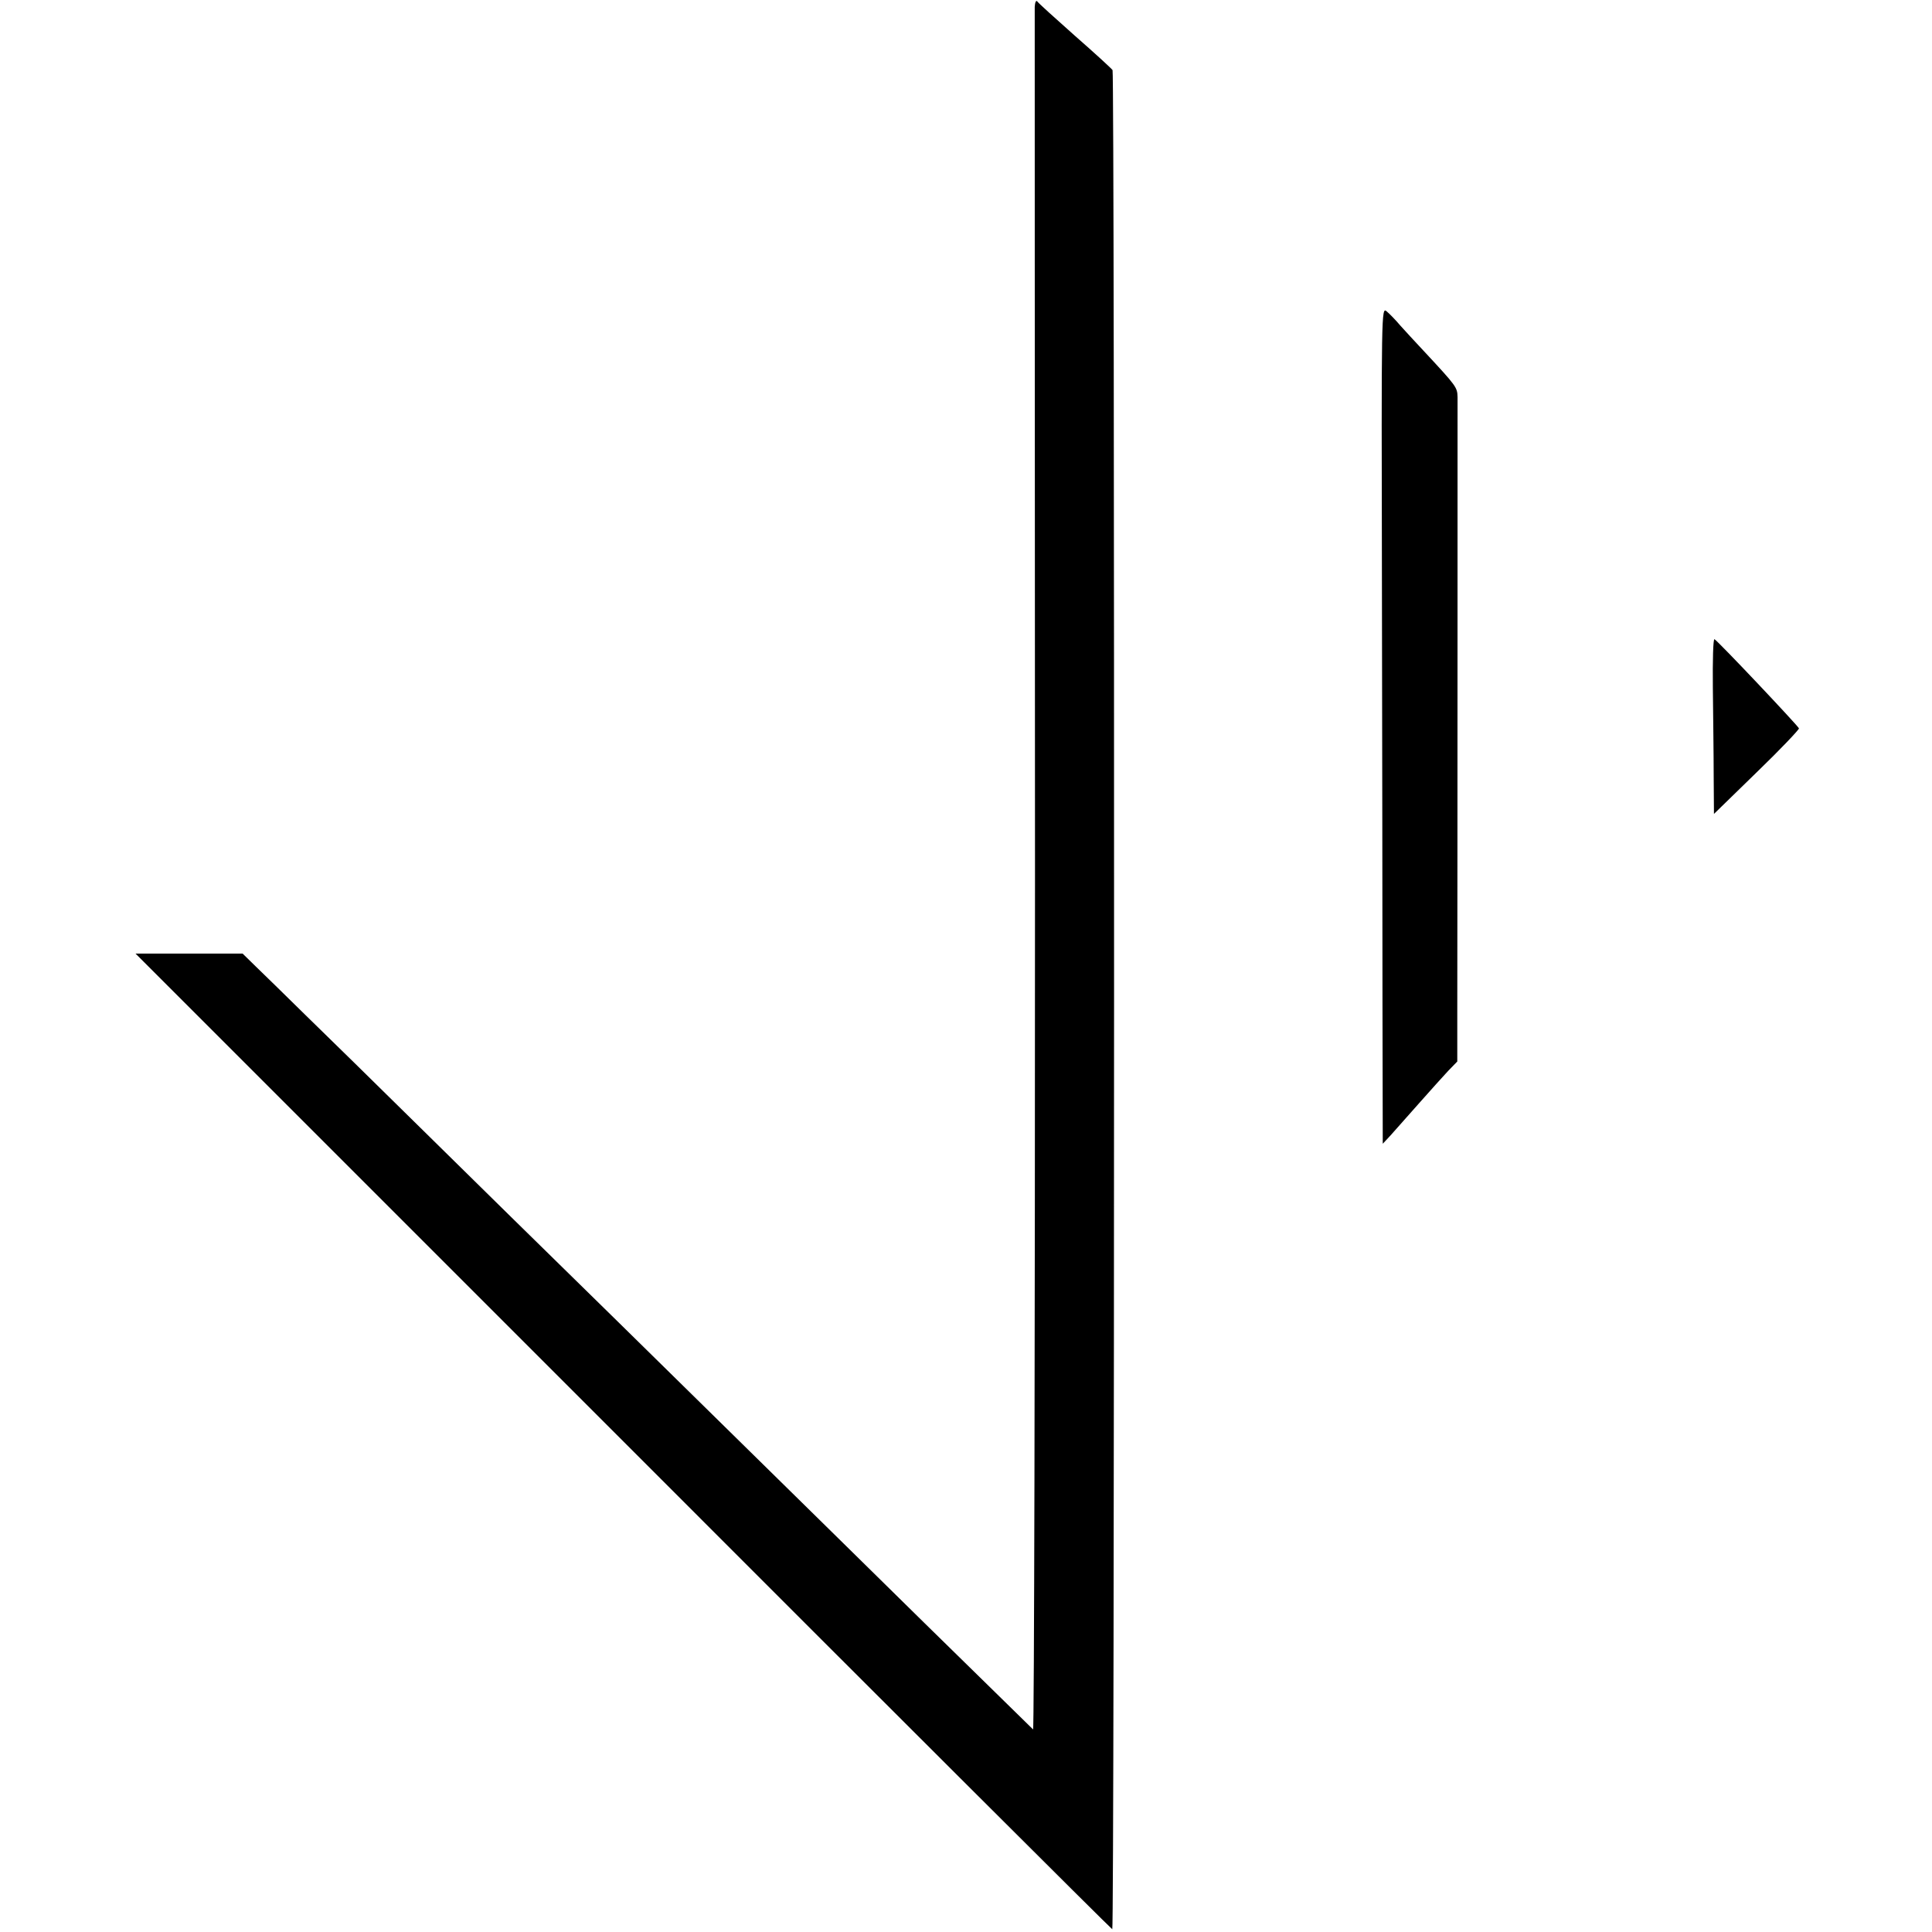
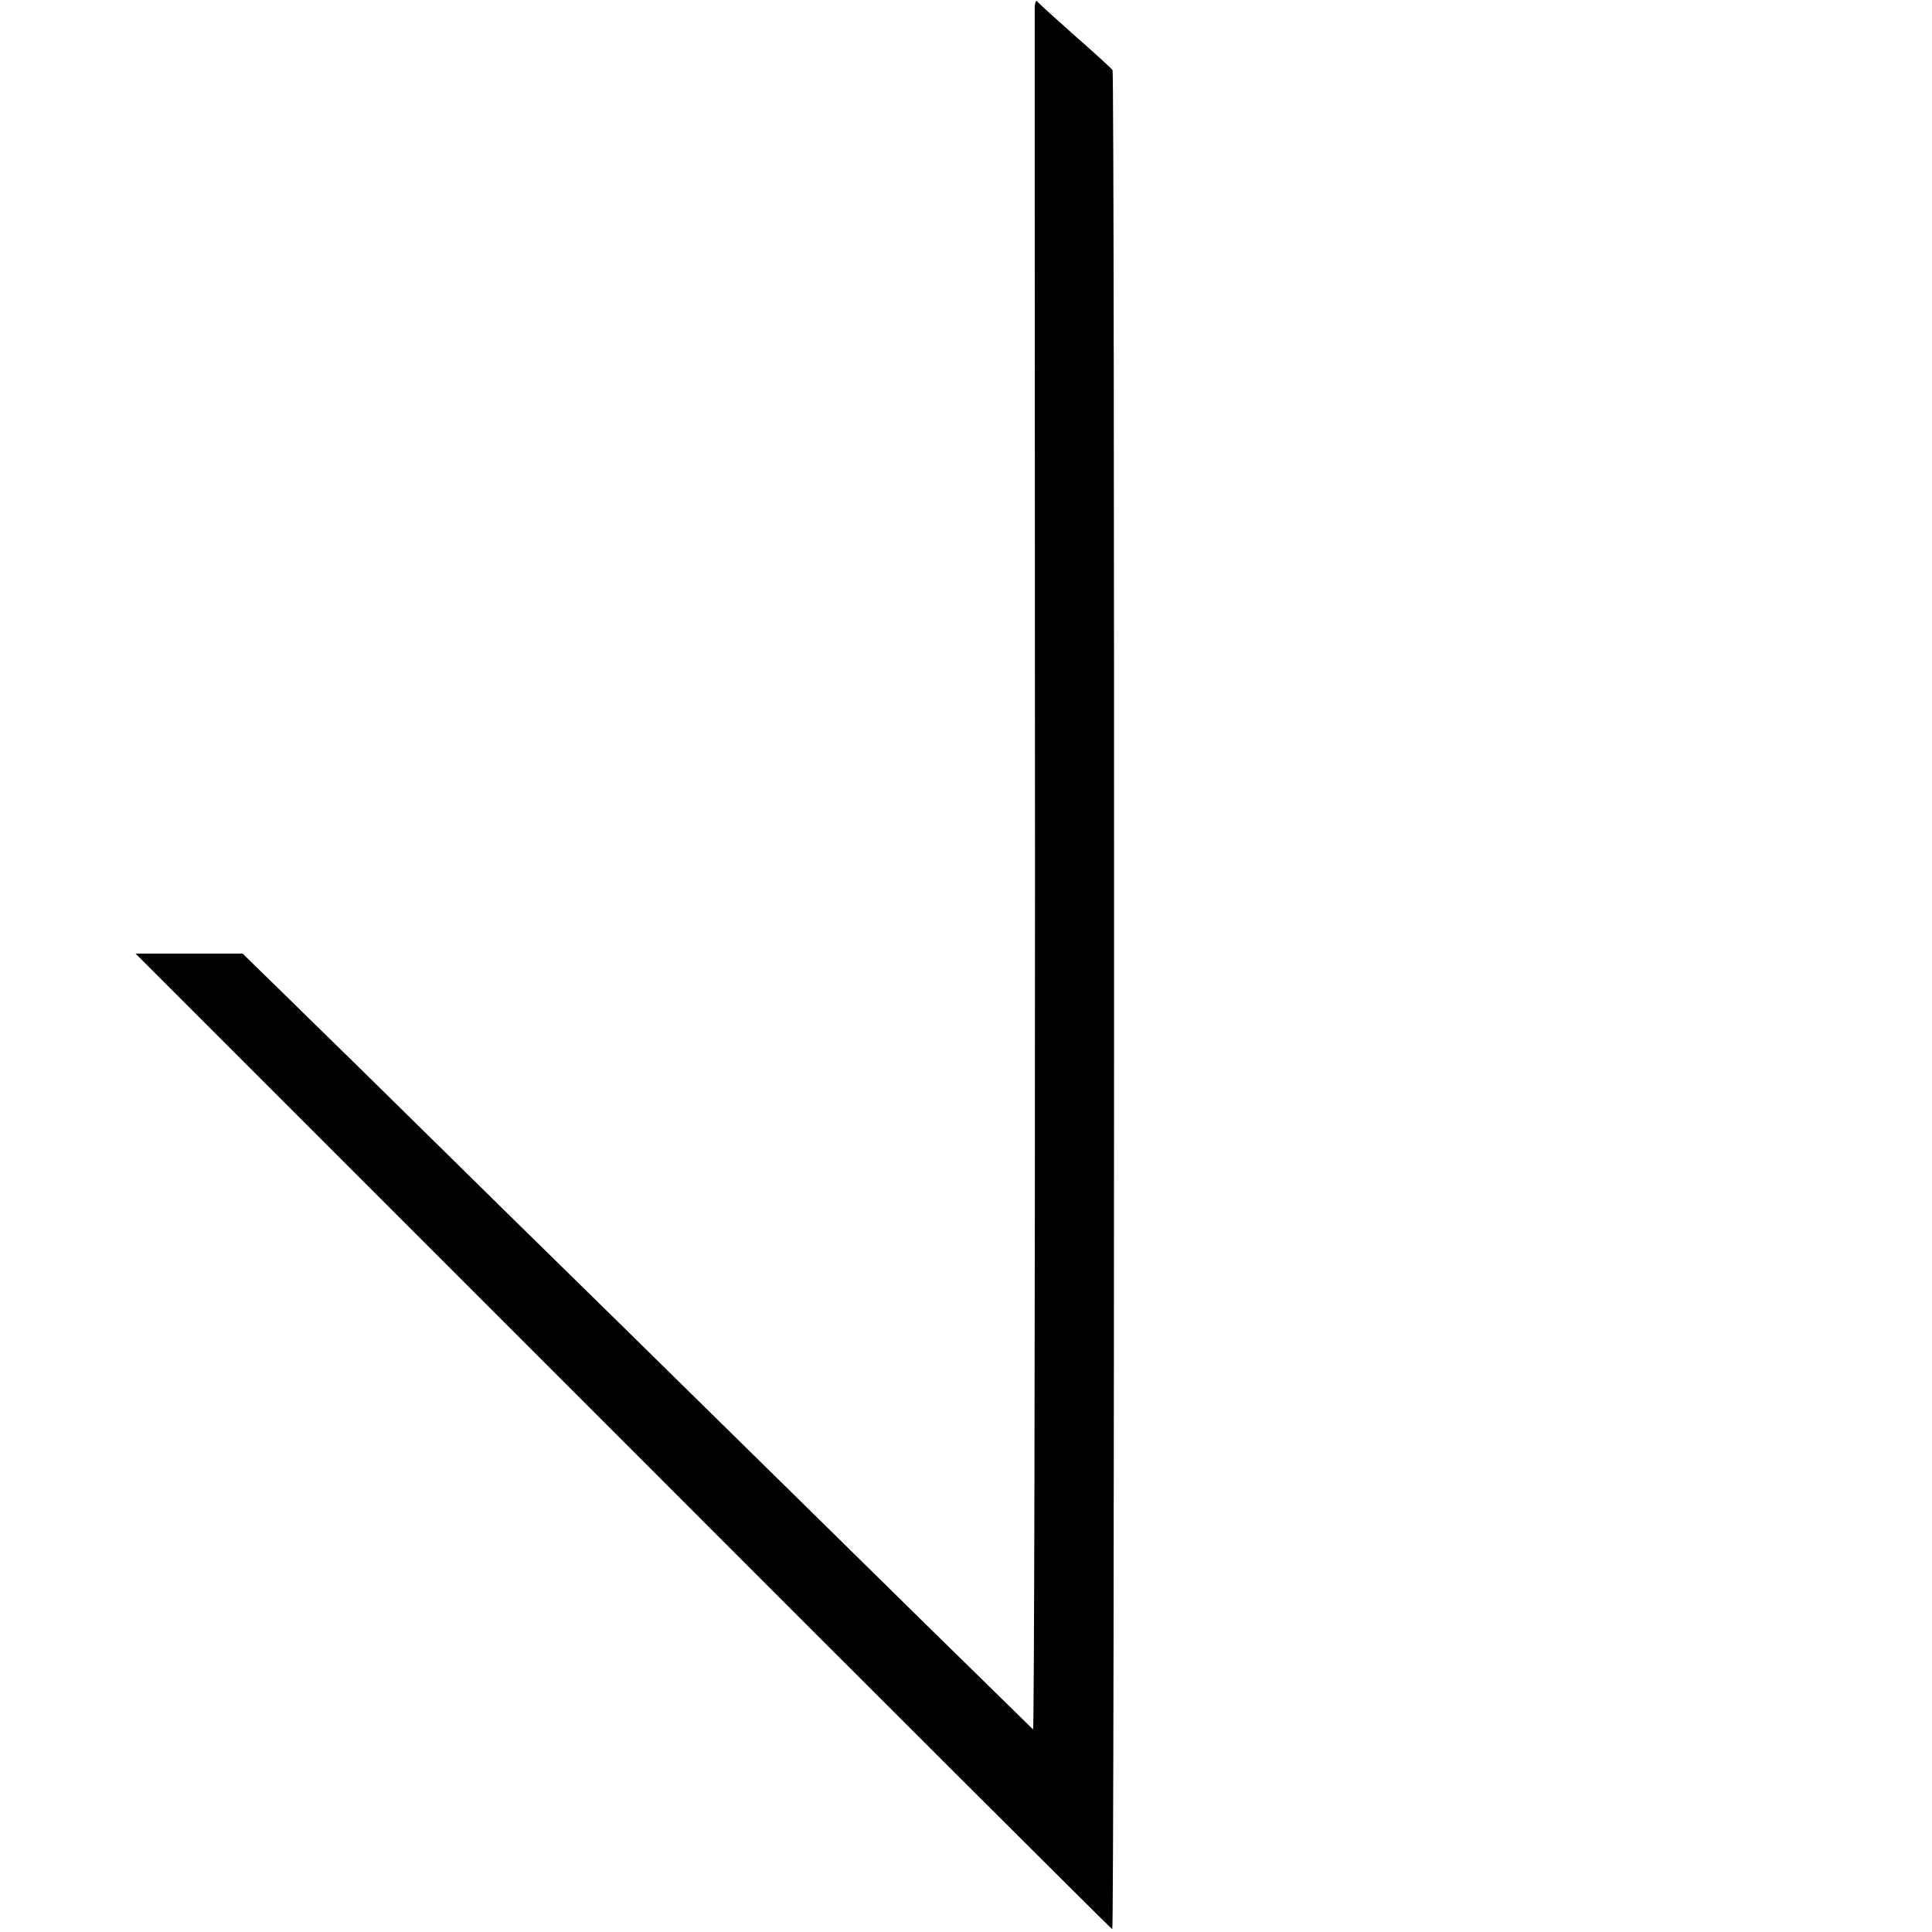
<svg xmlns="http://www.w3.org/2000/svg" version="1.0" width="700pt" height="700pt" viewBox="0 0 700 700" preserveAspectRatio="xMidYMid meet">
  <g transform="translate(0,700) scale(0.1,-0.1)" fill="#000000" stroke="none">
    <path d="M3749 6975 c0 -16 0 -1429 1 -3140 0 -1710 -3 -3106 -7 -3101 -4 4 -181 177 -392 384 -211 208 -450 442 -531 522 -81 80 -342 336 -580 570 -239 234 -562 551 -719 706 -157 155 -344 338 -416 408 -71 70 -151 148 -178 174 l-48 47 -194 0 -194 0 1767 -1767 c972 -973 1769 -1768 1772 -1768 8 0 9 6725 1 6736 -3 5 -64 61 -136 124 -71 63 -133 119 -137 125 -4 5 -8 -3 -9 -20z" />
-     <path d="M5007 4882 c1 -554 2 -1236 2 -1517 l1 -509 28 30 c15 17 61 69 102 115 41 46 89 100 107 119 l33 34 0 171 c1 653 1 2206 1 2236 -1 36 -3 39 -124 169 -29 31 -66 71 -83 90 -16 19 -39 43 -50 52 -19 16 -19 5 -17 -990z" />
-     <path d="M6206 4507 c1 -100 3 -244 3 -319 l1 -137 155 151 c86 83 154 155 153 159 -5 11 -290 313 -306 323 -5 3 -7 -76 -6 -177z" />
  </g>
</svg>